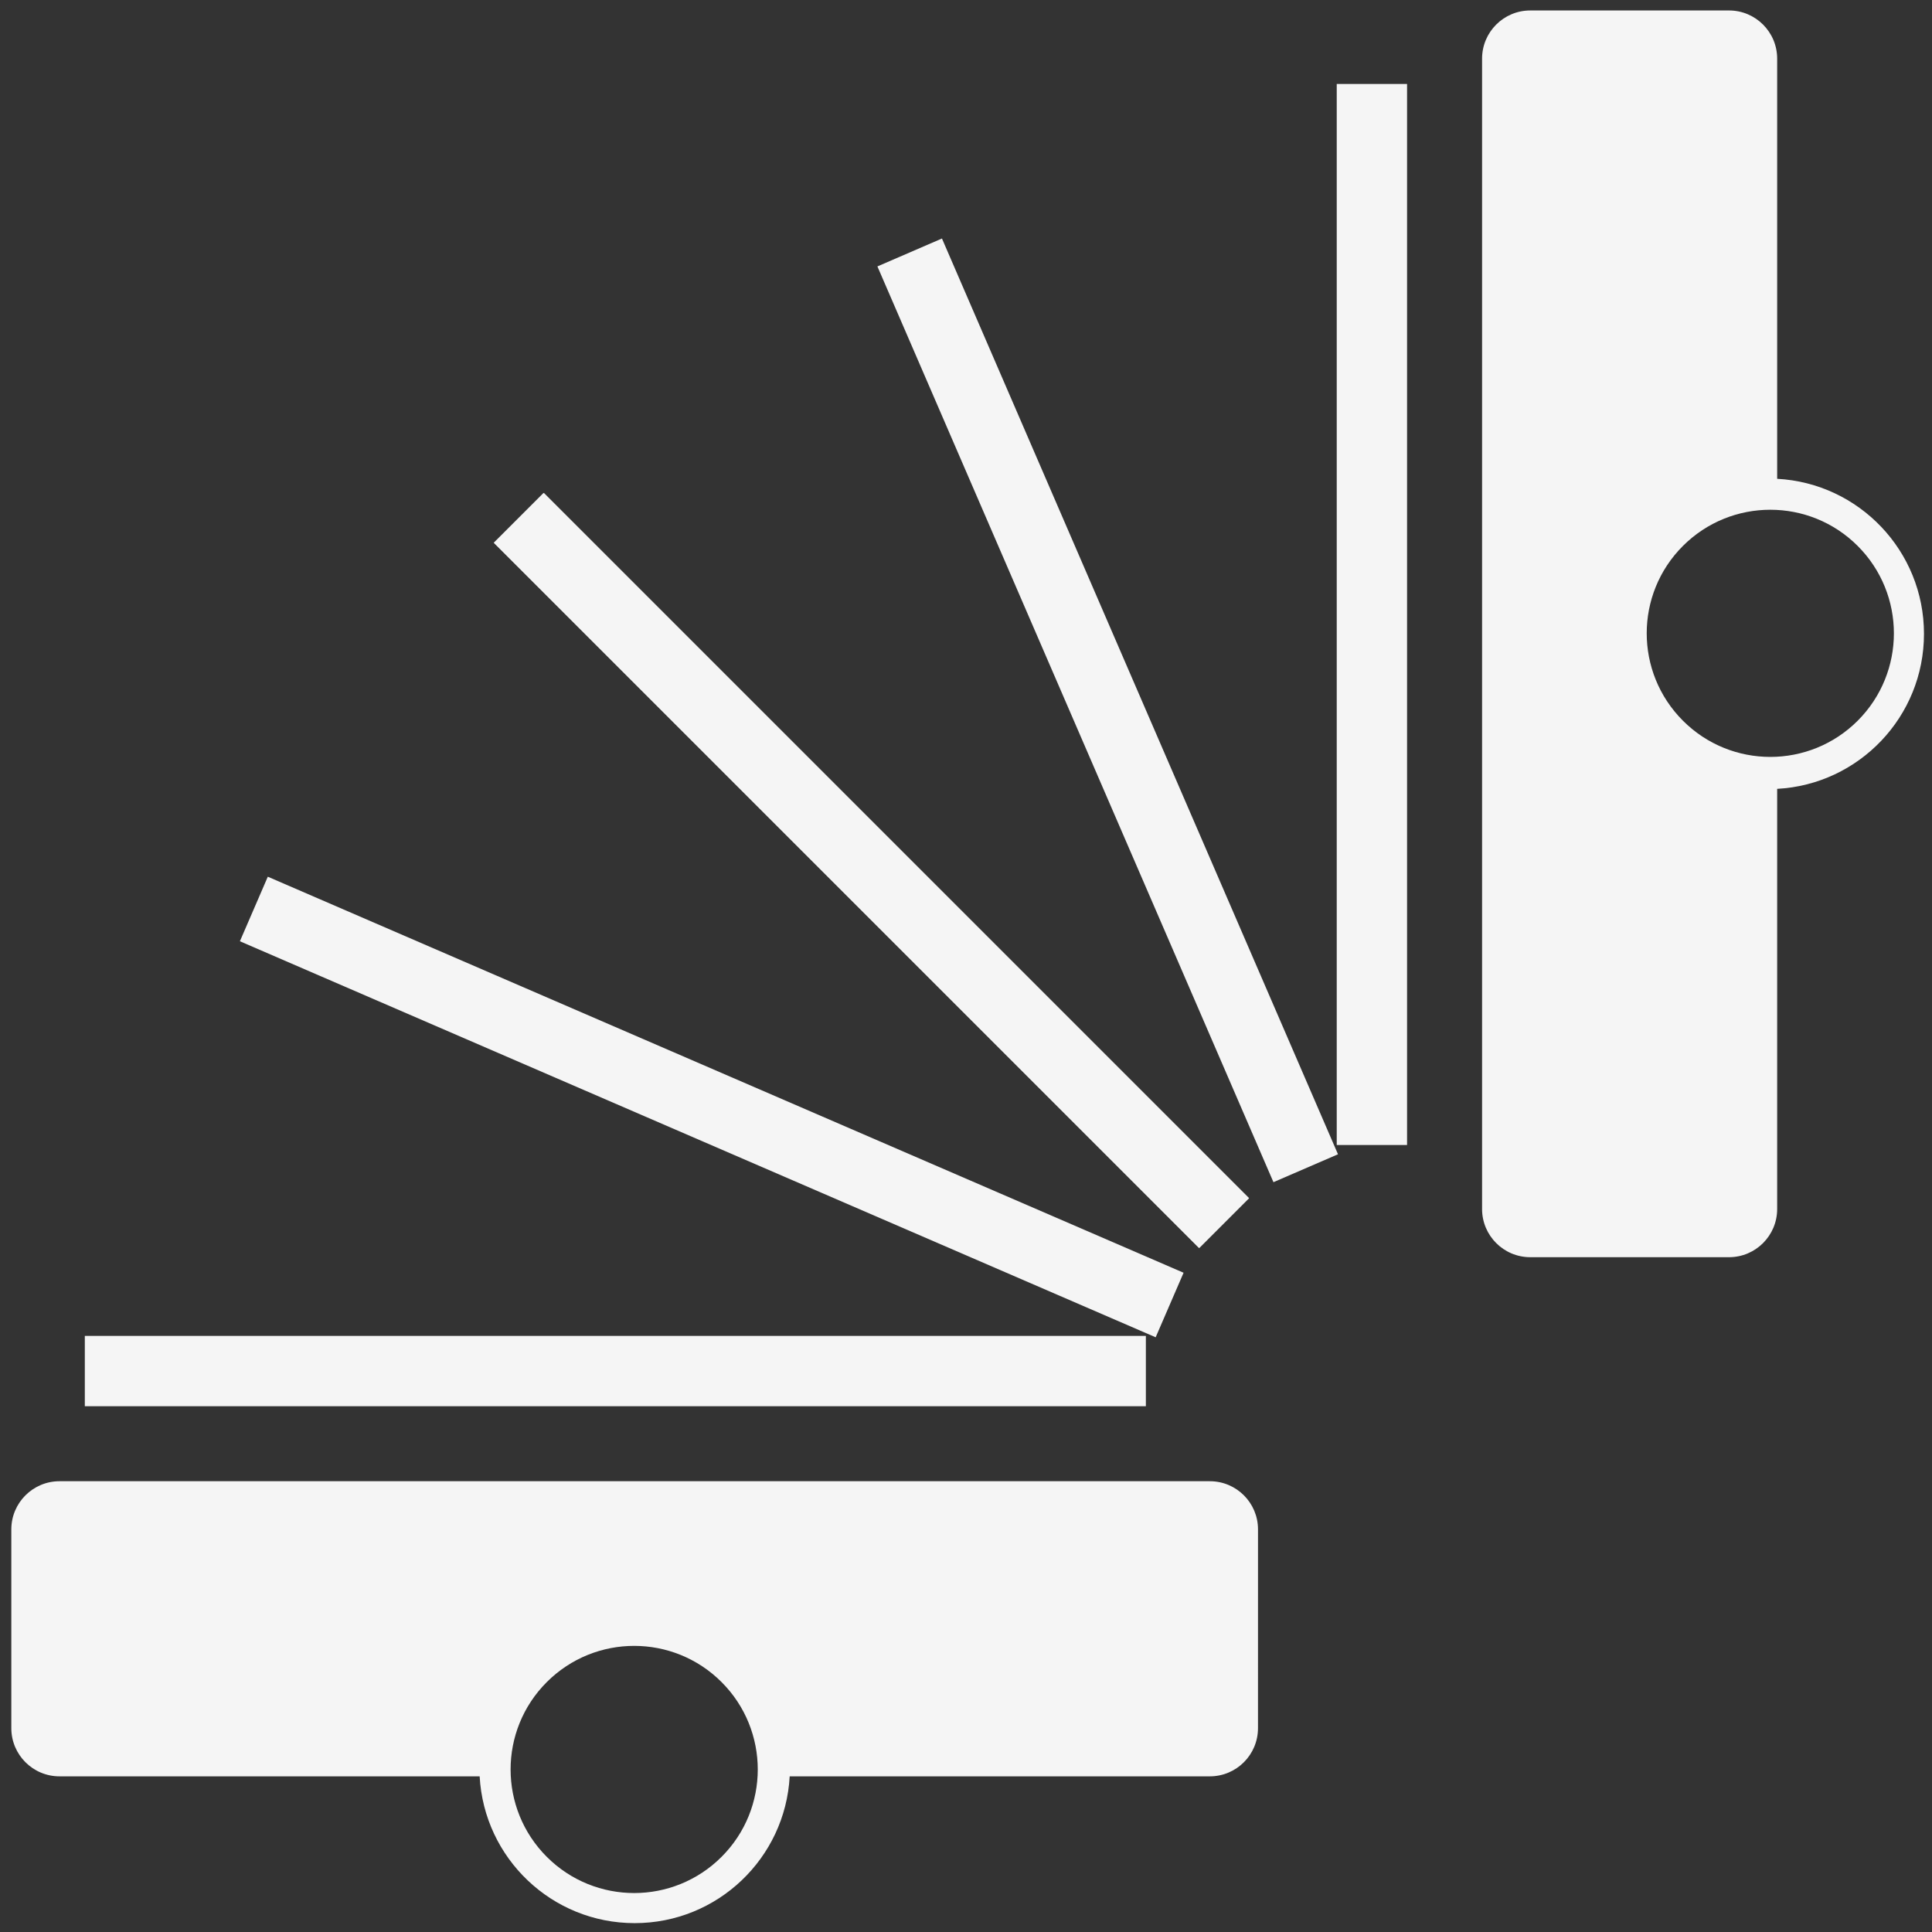
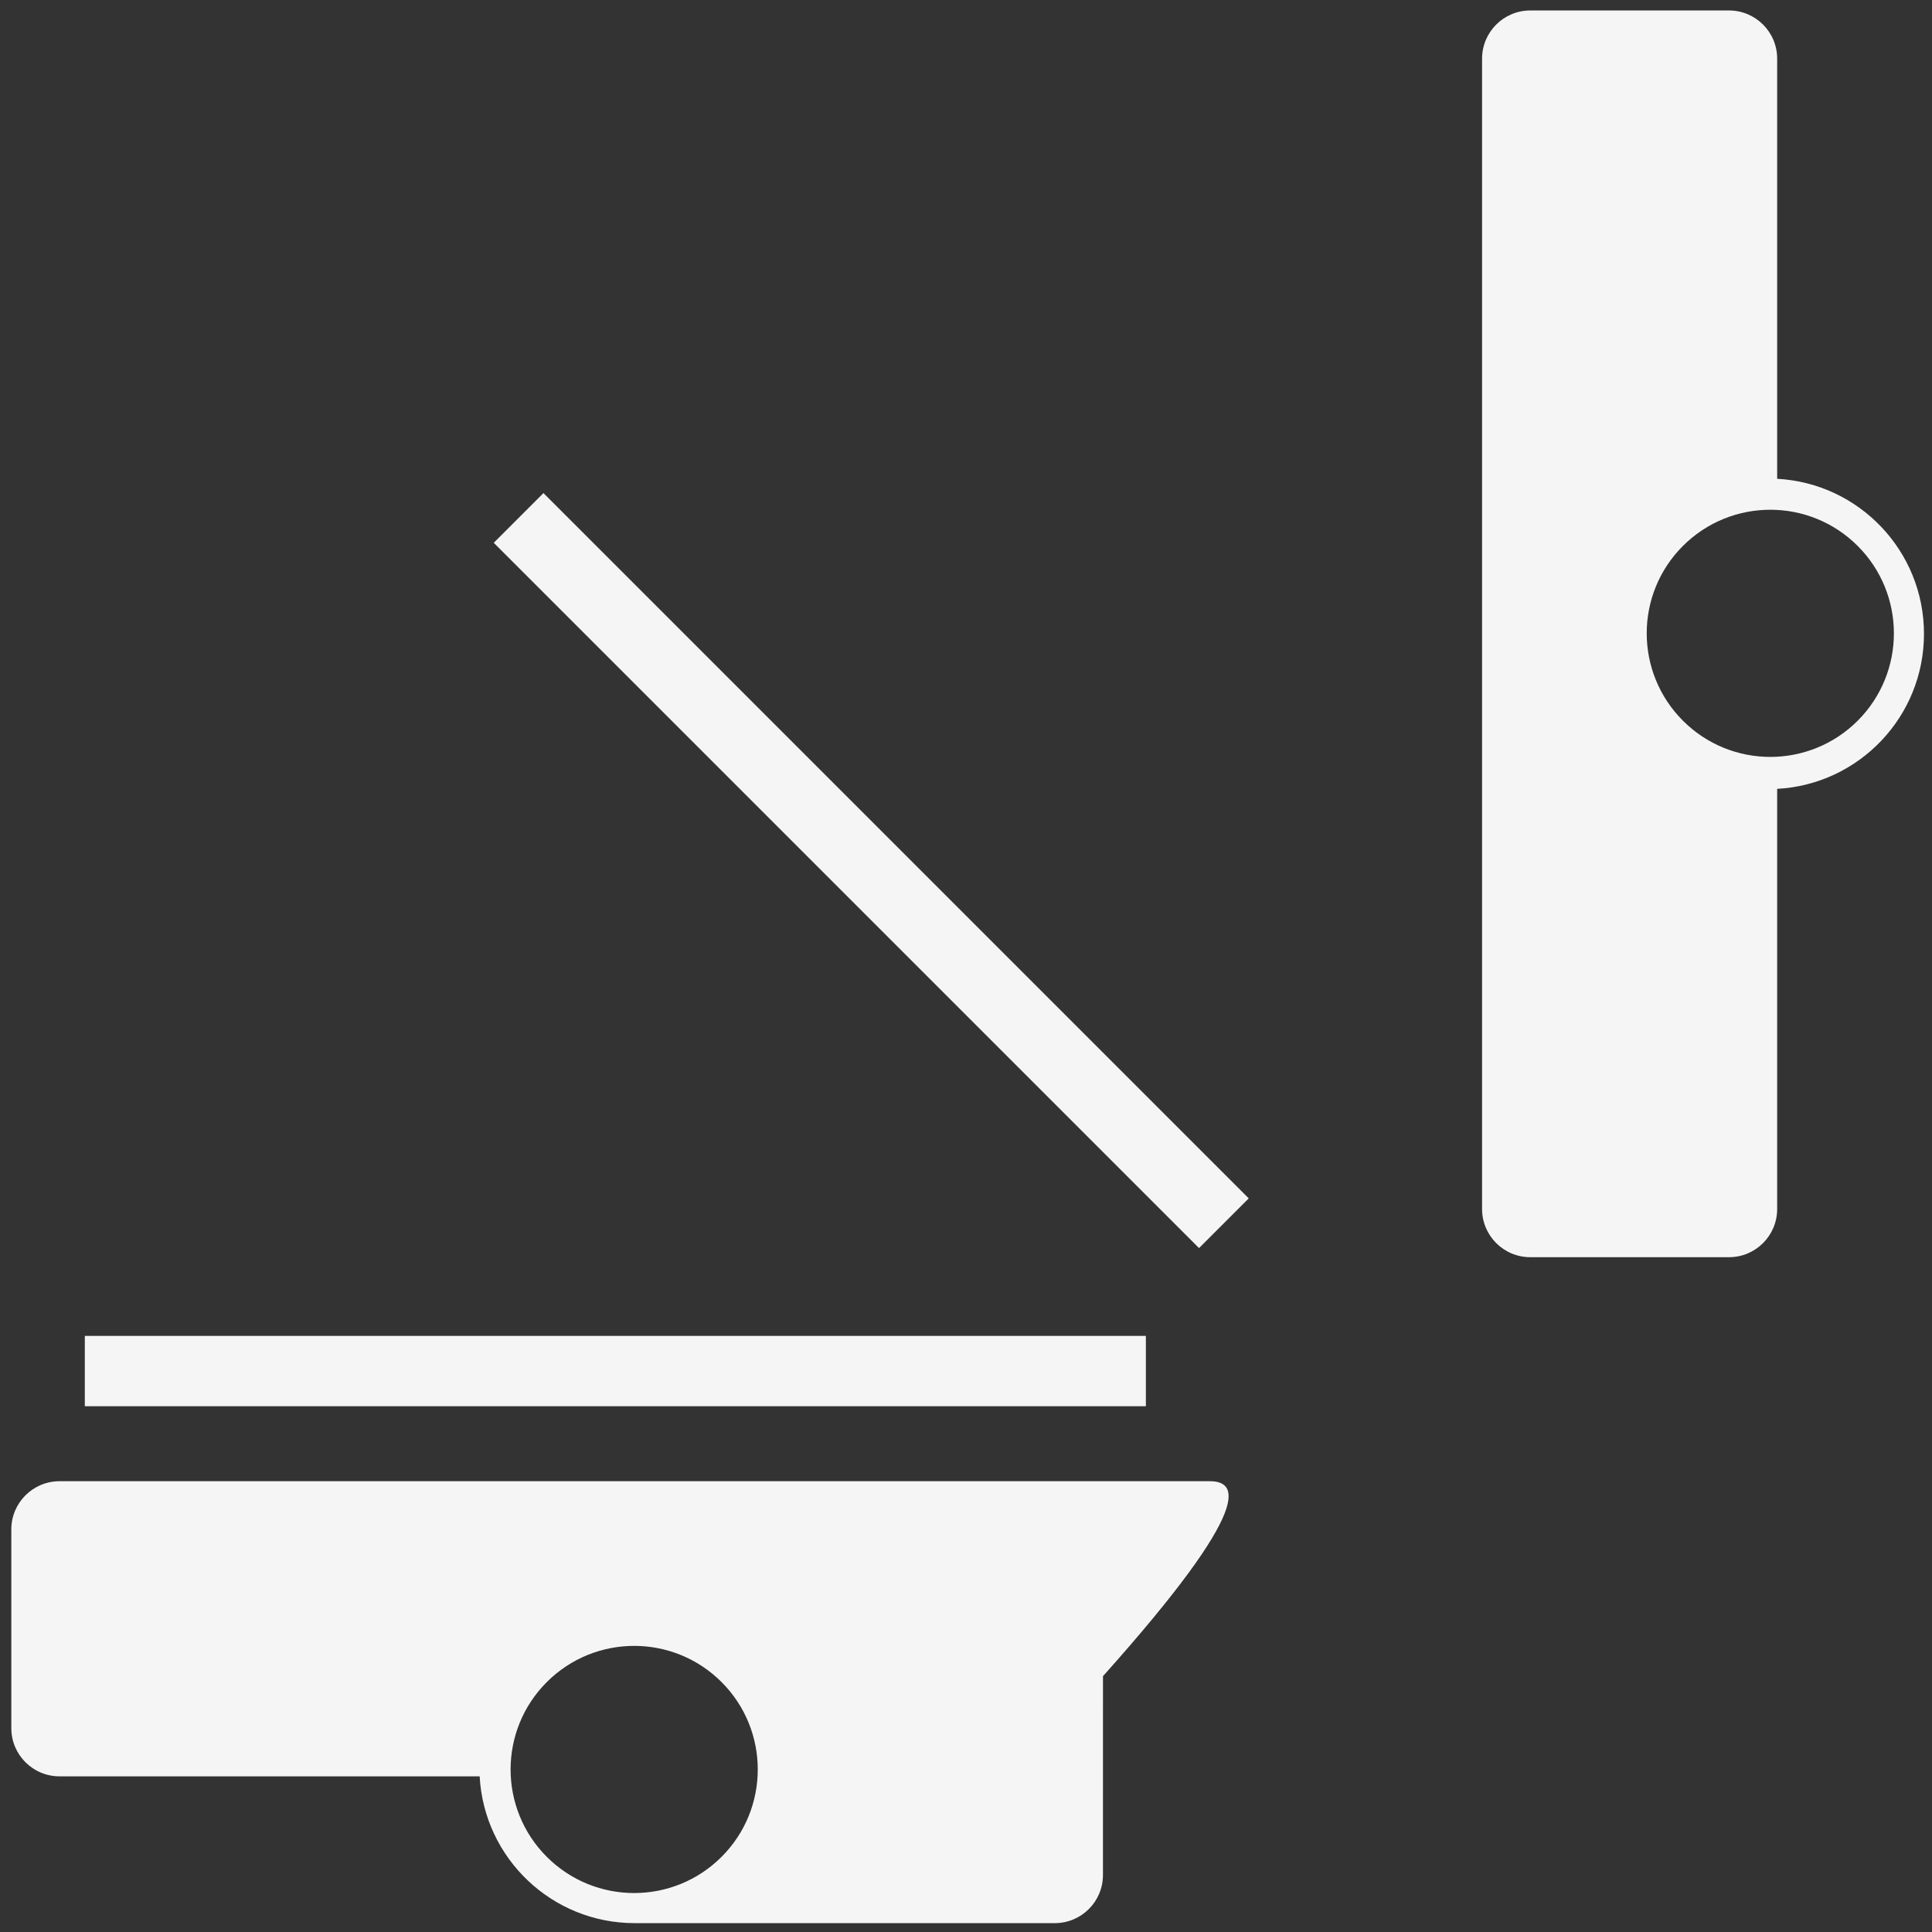
<svg xmlns="http://www.w3.org/2000/svg" version="1.1" x="0px" y="0px" viewBox="0 0 100 100" enable-background="new 0 0 100 100" xml:space="preserve" fill="#F5F5F5">
  <rect x="0" y="0" width="100" height="100" fill="#333333" stroke="none" />
  <rect x="43.285" y="19.244" transform="matrix(0.707 -0.707 0.707 0.707 -18.652 45.092)" fill-rule="evenodd" clip-rule="evenodd" width="3.639" height="51.634" />
  <rect x="4.39" y="69.146" fill-rule="evenodd" clip-rule="evenodd" width="54.92" height="3.64" />
-   <rect x="35.009" y="31.482" transform="matrix(0.397 -0.918 0.918 0.397 -30.382 68.359)" fill-rule="evenodd" clip-rule="evenodd" width="3.639" height="51.634" />
  <circle display="none" fill-rule="evenodd" clip-rule="evenodd" cx="71.94" cy="71.896" r="8.317" />
-   <path d="M62.621,76.668l-59.541,0c-1.377,0-2.494,1.117-2.494,2.494v10.287c0,1.378,1.117,2.494,2.494,2.494h21.747  c0.228,4.234,3.732,7.598,8.023,7.598s7.796-3.364,8.024-7.598h21.746c1.378,0,2.494-1.116,2.493-2.495l0.001-10.287  C65.115,77.785,63.999,76.668,62.621,76.668z M37.348,96.11c-2.498,2.498-6.548,2.498-9.046,0c-2.498-2.498-2.498-6.548,0-9.046  c2.499-2.498,6.548-2.498,9.046,0C39.846,89.562,39.847,93.612,37.348,96.11z" />
-   <rect x="43.285" y="19.245" transform="matrix(-0.707 0.707 -0.707 -0.707 108.862 45.019)" fill-rule="evenodd" clip-rule="evenodd" width="3.64" height="51.633" />
-   <rect x="69.189" y="4.346" fill-rule="evenodd" clip-rule="evenodd" width="3.64" height="54.919" />
-   <rect x="55.523" y="10.969" transform="matrix(-0.918 0.397 -0.397 -0.918 124.579 47.772)" fill-rule="evenodd" clip-rule="evenodd" width="3.639" height="51.634" />
-   <circle display="none" fill-rule="evenodd" clip-rule="evenodd" cx="71.94" cy="71.896" r="8.317" />
+   <path d="M62.621,76.668l-59.541,0c-1.377,0-2.494,1.117-2.494,2.494v10.287c0,1.378,1.117,2.494,2.494,2.494h21.747  c0.228,4.234,3.732,7.598,8.023,7.598h21.746c1.378,0,2.494-1.116,2.493-2.495l0.001-10.287  C65.115,77.785,63.999,76.668,62.621,76.668z M37.348,96.11c-2.498,2.498-6.548,2.498-9.046,0c-2.498-2.498-2.498-6.548,0-9.046  c2.499-2.498,6.548-2.498,9.046,0C39.846,89.562,39.847,93.612,37.348,96.11z" />
  <path d="M91.986,24.783V3.036c0-1.377-1.115-2.494-2.493-2.494H79.206c-1.377,0-2.494,1.117-2.494,2.494v59.542  c0,1.377,1.117,2.494,2.494,2.494h10.287c1.378,0,2.493-1.117,2.493-2.494V40.831c4.235-0.228,7.599-3.733,7.599-8.024  S96.222,25.01,91.986,24.783z M96.154,37.304c-2.498,2.498-6.549,2.498-9.045,0c-2.5-2.499-2.5-6.548-0.002-9.046  c2.499-2.498,6.549-2.498,9.047,0S98.652,34.806,96.154,37.304z" />
</svg>